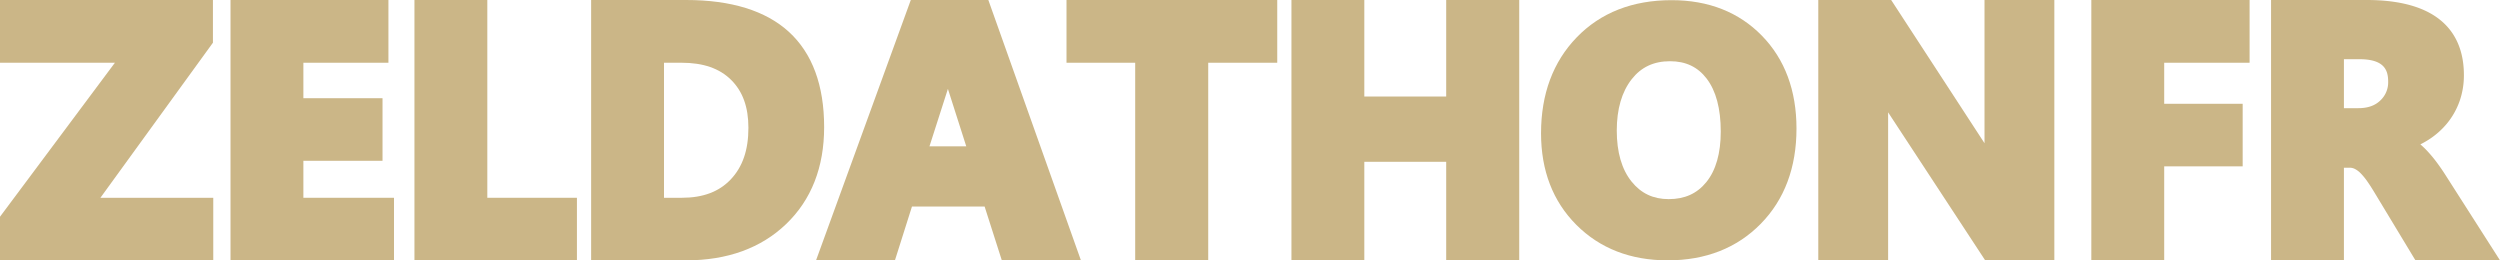
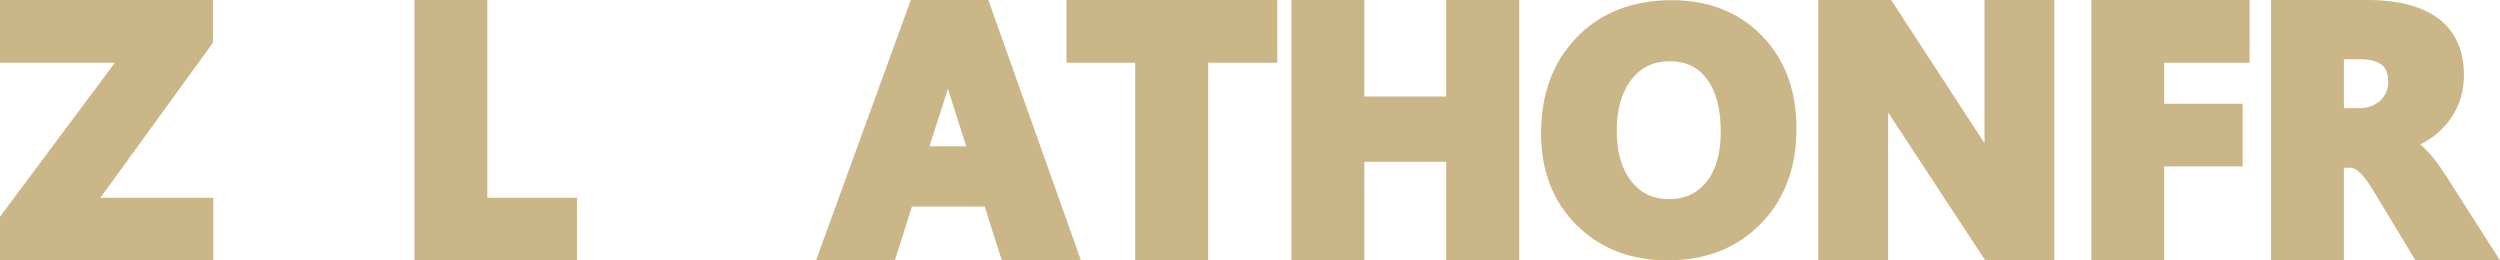
<svg xmlns="http://www.w3.org/2000/svg" id="Calque_2" data-name="Calque 2" viewBox="0 0 2042.781 212.732">
  <defs>
    <style>
      .cls-1 {
        fill: #cbb687;
      }
    </style>
  </defs>
  <title>TotK grapics</title>
  <g>
    <polygon class="cls-1" points="173.986 34.892 173.986 0 0 0 0 51.265 93.894 51.265 0 177.096 0 212.732 174.262 212.732 174.262 161.606 82.051 161.606 173.986 34.892" />
-     <polygon class="cls-1" points="247.894 131.378 312.564 131.378 312.564 80.251 247.894 80.251 247.894 51.265 317.39 51.265 317.39 0 188.356 0 188.356 212.732 321.94 212.732 321.94 161.606 247.894 161.606 247.894 131.378" />
    <polygon class="cls-1" points="398.193 0 338.655 0 338.655 212.732 471.412 212.732 471.412 161.606 398.193 161.606 398.193 0" />
-     <path class="cls-1" d="M644.645,26.062C625.742,8.769,597.456,0,560.572,0H483.024V212.732h77.547c33.752,0,61.27-9.981,81.789-29.665,20.608-19.768,31.058-46.409,31.058-79.183C673.419,69.714,663.738,43.532,644.645,26.062ZM542.562,51.265h14.287c17.777,0,31.047,4.588,40.566,14.027,9.502,9.423,14.121,22.228,14.121,39.144,0,18.12-4.717,31.902-14.419,42.135-9.596,10.117-22.678,15.035-39.993,15.035h-14.562Z" />
    <path class="cls-1" d="M744.228,0,666.79,212.732h64.465l13.927-43.986h59.355l14.064,43.986H883.242L807.584,0Zm30.32,72.63,14.991,46.919H759.488Z" />
    <polygon class="cls-1" points="871.457 51.265 927.578 51.265 927.578 212.732 987.253 212.732 987.253 51.265 1043.65 51.265 1043.65 0 871.457 0 871.457 51.265" />
    <polygon class="cls-1" points="1181.707 78.873 1114.801 78.873 1114.801 0 1055.263 0 1055.263 212.732 1114.801 212.732 1114.801 132.206 1181.707 132.206 1181.707 212.732 1241.383 212.732 1241.383 0 1181.707 0 1181.707 78.873" />
-     <path class="cls-1" d="M1365.842.138c-31.893,0-57.95,10.208-77.448,30.341-19.372,19.999-29.194,46.386-29.194,78.427,0,30.49,9.71,55.668,28.86,74.835,19.215,19.237,44.317,28.991,74.61,28.991,31.051,0,56.657-10.063,76.107-29.909,19.346-19.74,29.155-45.912,29.155-77.79,0-31.07-9.479-56.562-28.173-75.769C1420.947,9.938,1396.078.138,1365.842.138Zm28.378,148.723c-7.579,9.318-17.628,13.848-30.722,13.848-12.62,0-22.527-4.679-30.29-14.307-8.046-9.976-12.126-24.026-12.126-41.76,0-17.496,4.102-31.596,12.191-41.91,7.761-9.897,18.009-14.708,31.328-14.708,12.816,0,22.596,4.632,29.897,14.159,7.667,10.009,11.554,24.573,11.554,43.287C1406.052,125.281,1402.071,139.208,1394.22,148.861Z" />
+     <path class="cls-1" d="M1365.842.138c-31.893,0-57.95,10.208-77.448,30.341-19.372,19.999-29.194,46.386-29.194,78.427,0,30.49,9.71,55.668,28.86,74.835,19.215,19.237,44.317,28.991,74.61,28.991,31.051,0,56.657-10.063,76.107-29.909,19.346-19.74,29.155-45.912,29.155-77.79,0-31.07-9.479-56.562-28.173-75.769C1420.947,9.938,1396.078.138,1365.842.138m28.378,148.723c-7.579,9.318-17.628,13.848-30.722,13.848-12.62,0-22.527-4.679-30.29-14.307-8.046-9.976-12.126-24.026-12.126-41.76,0-17.496,4.102-31.596,12.191-41.91,7.761-9.897,18.009-14.708,31.328-14.708,12.816,0,22.596,4.632,29.897,14.159,7.667,10.009,11.554,24.573,11.554,43.287C1406.052,125.281,1402.071,139.208,1394.22,148.861Z" />
    <path class="cls-1" d="M1621.572,116.846v.175L1545.3,0h-59.549V212.732h57.056V96.576q0-2.47-.014-4.79l79.333,120.946h56.501V0h-57.056Z" />
    <polygon class="cls-1" points="1708.855 212.732 1768.394 212.732 1768.394 135.929 1832.512 135.929 1832.512 84.802 1768.394 84.802 1768.394 51.265 1838.165 51.265 1838.165 0 1708.855 0 1708.855 212.732" />
    <path class="cls-1" d="M1998.046,142.74c-2.017-3.168-4.273-6.444-6.708-9.738a109.276,109.276,0,0,0-7.926-9.554,72.103,72.103,0,0,0-5.697-5.481q3.055-1.532,5.898-3.301a64.528,64.528,0,0,0,15.825-13.735,60.807,60.807,0,0,0,10.225-18.003,63.419,63.419,0,0,0,3.62-21.651c0-27.954-13.789-61.277-79.478-61.277h-78.099V212.732h59.538V137.032h4.497a9.666,9.666,0,0,1,4.348.956,18.262,18.262,0,0,1,4.755,3.532,50.594,50.594,0,0,1,5.564,6.778c2,2.871,4.129,6.198,6.354,9.933l32.938,54.502h69.082Zm-46.645-75.948a20.227,20.227,0,0,1-6.497,15.39c-4.384,4.175-10.224,6.204-17.855,6.204h-11.805V48.369h12.632C1948.606,48.369,1951.401,57.682,1951.401,66.792Z" />
  </g>
</svg>